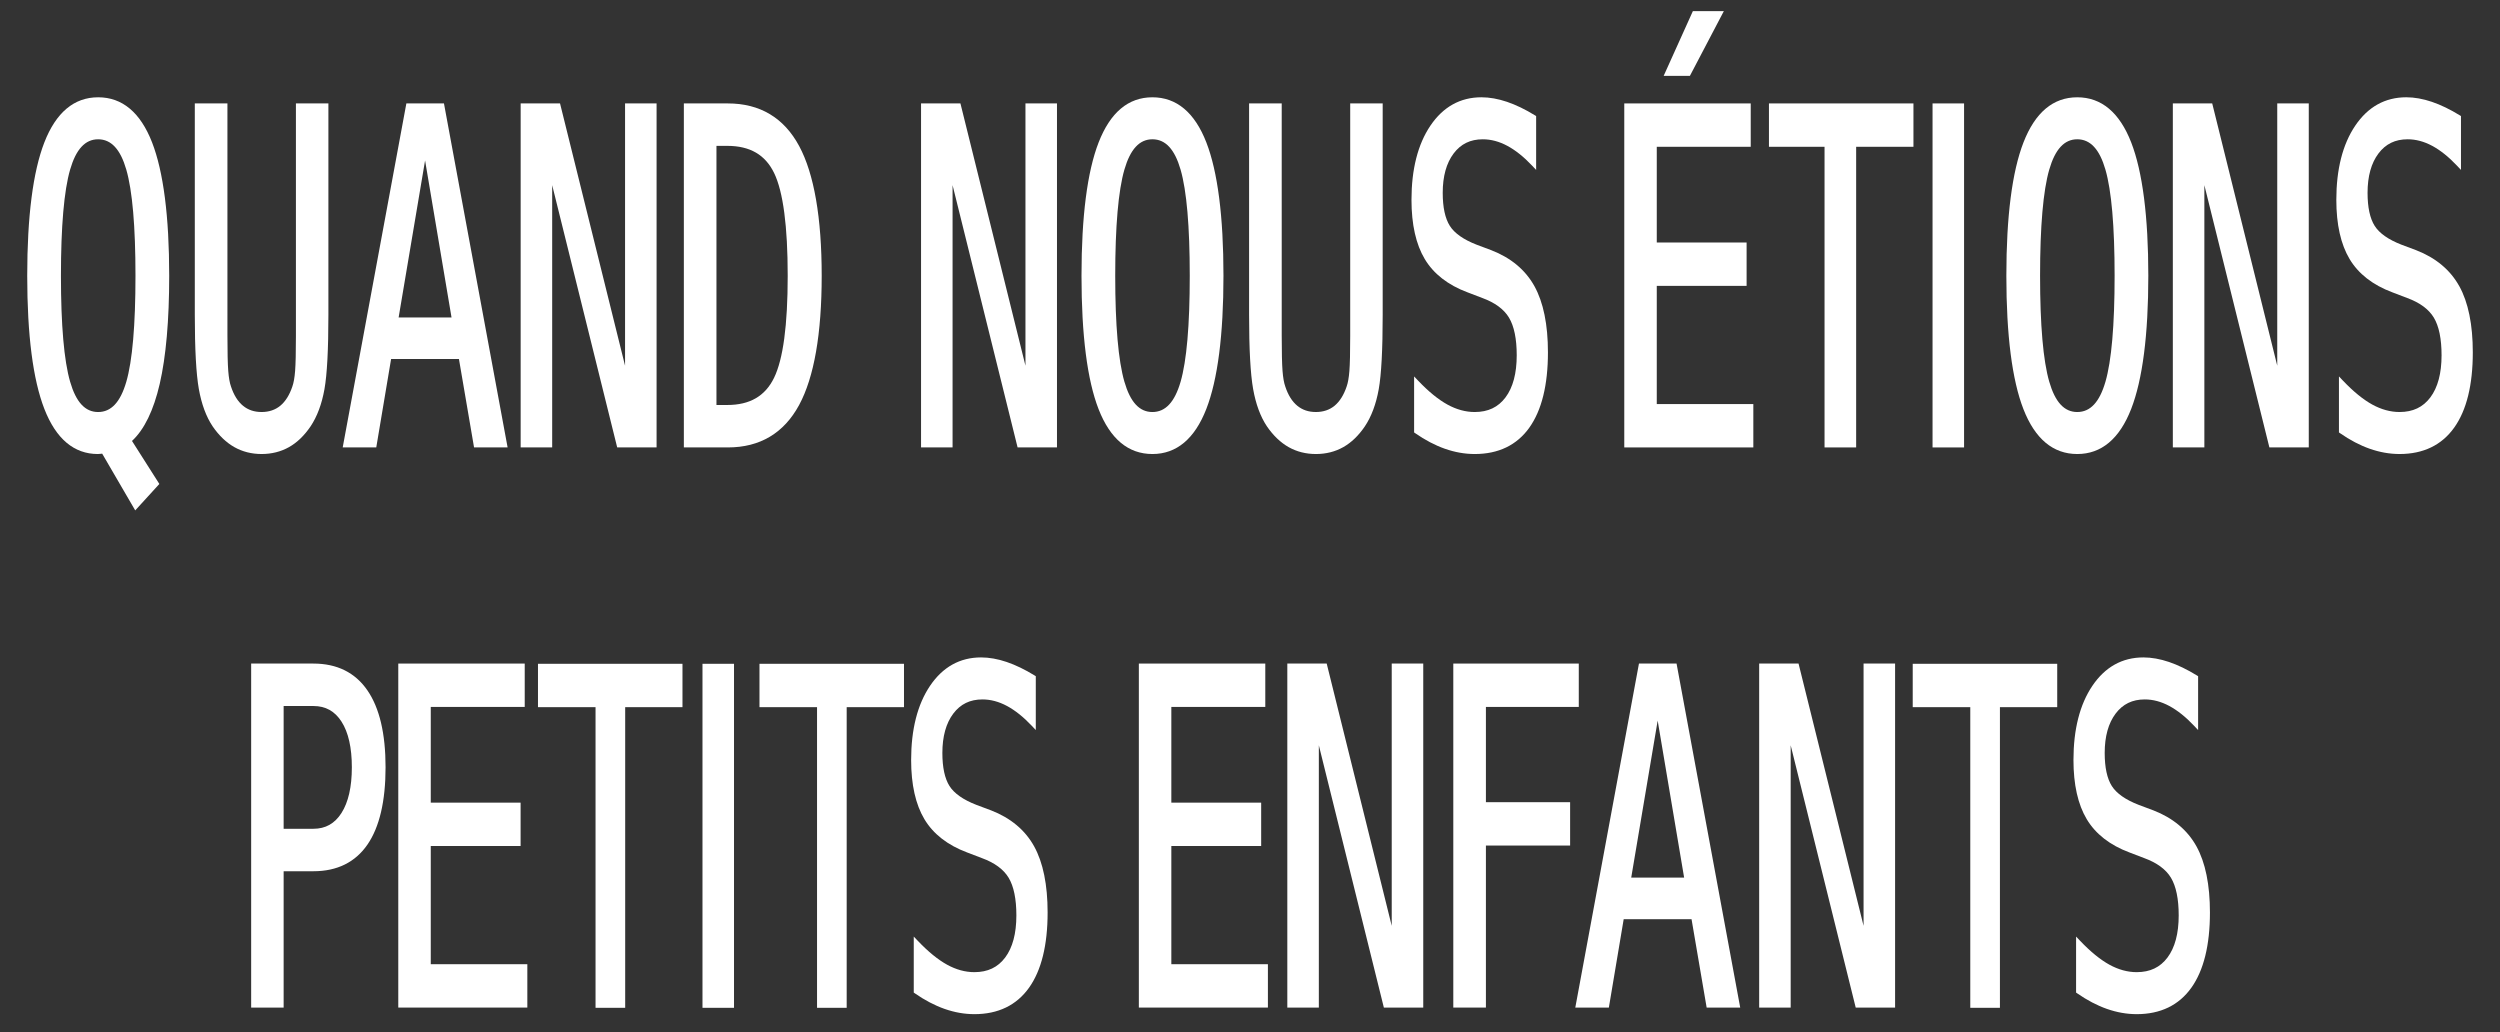
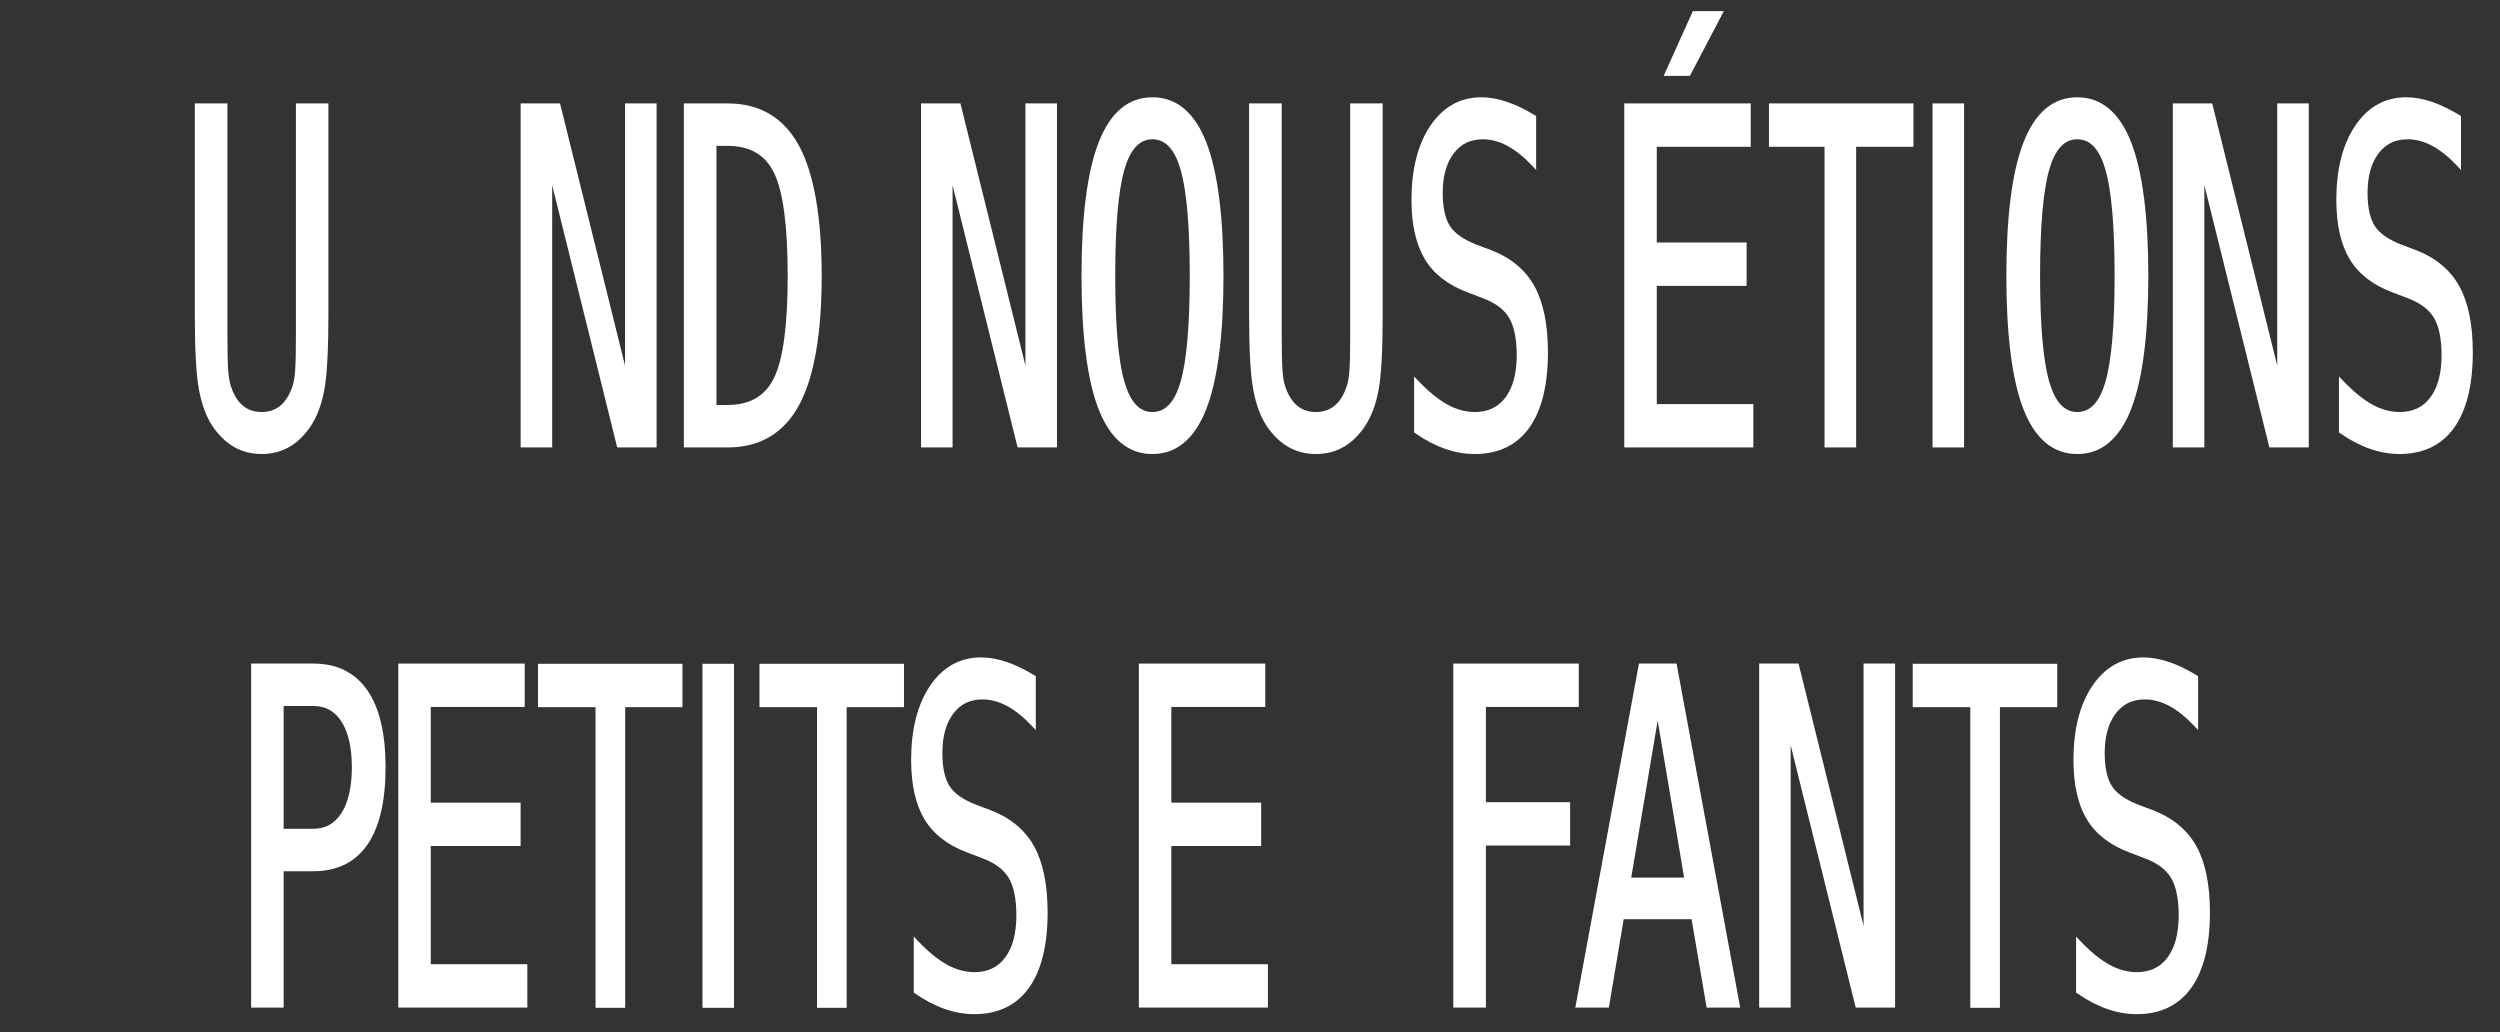
<svg xmlns="http://www.w3.org/2000/svg" id="a" viewBox="0 0 3840 1585.55">
  <rect x="0" y="0" width="3840" height="1585.55" fill="#333333" stroke="none" />
  <defs>
    <style>.b{fill:#fff;}</style>
  </defs>
-   <path class="b" d="M150.73,149.44c-36.93,0-64.72,23.32-82.62,69.33-17.45,44.87-26.3,113.79-26.3,204.81s8.85,159.59,26.3,204.47c17.9,46.01,45.55,69.33,82.2,69.33,1.25,0,2.88-.13,4.92-.38,.62-.09,1.19-.16,1.72-.2l50.75,87.16,37.06-40.6-42.02-66.07c18.9-17.49,33.21-46.96,42.59-87.62,9.66-41.86,14.56-97.75,14.56-166.1,0-90.99-8.85-159.9-26.3-204.81-17.9-46.01-45.77-69.33-82.84-69.33Zm0,64.51c20.03,0,34.18,15.24,43.26,46.59,9.36,32.35,14.1,87.21,14.1,163.05s-4.74,130.63-14.1,162.88c-9.08,31.22-23.22,46.4-43.26,46.4s-33.96-15.24-43.04-46.59c-9.35-32.3-14.09-87.04-14.09-162.69s4.74-130.73,14.09-163.05c9.08-31.35,23.17-46.59,43.04-46.59Z" />
  <path class="b" d="M443.91,686.79c12.38-6.99,23.52-17.7,33.1-31.85,10.07-15.02,17.25-34.22,21.34-57.06,4.03-22.61,6.07-61.06,6.07-114.26V158.86h-49.89v357.57c0,25.03-.43,43.01-1.25,53.47-.81,10.29-2.23,18.3-4.26,23.9-4.38,12.99-10.61,22.9-18.5,29.42-7.72,6.38-17.38,9.63-28.7,9.63s-20.7-3.15-28.61-9.65c-7.92-6.5-14.1-16.39-18.4-29.48-2-5.53-3.42-13.61-4.23-24.02-.82-10.54-1.25-28.71-1.25-53.99V158.86h-50.11V483.62c0,52.56,2.09,90.89,6.19,113.9,4.14,23.29,11.28,42.62,21.25,57.44,9.7,14.12,20.9,24.83,33.28,31.82,12.46,7.04,26.54,10.6,41.88,10.6s29.64-3.56,42.09-10.6Z" />
-   <path class="b" d="M600.72,551.47h104.22l23.21,135.78h51.54l-97.22-525.43-.55-2.97h-57.74l-97.79,528.4h51.55l22.78-135.78Zm11.56-63.81l40.64-241.19,40.64,241.19h-81.29Z" />
  <polygon class="b" points="848.15 284.39 948.02 687.25 1008.51 687.25 1008.51 158.86 960.09 158.86 960.09 561.73 860.22 158.86 799.73 158.86 799.73 687.25 848.15 687.25 848.15 284.39" />
  <path class="b" d="M1227.51,621.99c22.97-42.57,34.62-109.34,34.62-198.41s-11.65-156.59-34.62-199.28c-23.37-43.43-60.24-65.44-109.55-65.44h-67.56V687.25h67.56c49.31,0,86.17-21.96,109.55-65.26Zm-110.39-397.94c34.81,0,58.35,13.66,71.95,41.77,13.83,28.56,20.84,81.64,20.84,157.76s-7.05,128.13-20.94,156.71c-13.68,28.1-37.18,41.77-71.86,41.77h-16.63V224.06h16.63Z" />
  <polygon class="b" points="1575.1 561.73 1475.23 158.86 1414.73 158.86 1414.73 687.25 1463.15 687.25 1463.15 284.39 1563.03 687.25 1623.52 687.25 1623.52 158.86 1575.1 158.86 1575.1 561.73" />
  <path class="b" d="M1852.95,628.05c17.45-44.93,26.3-113.72,26.3-204.47s-8.85-159.9-26.3-204.81c-17.9-46.01-45.77-69.33-82.84-69.33s-64.72,23.32-82.62,69.33c-17.45,44.87-26.3,113.79-26.3,204.81s8.82,160.15,26.2,204.81c17.82,45.78,45.65,68.99,82.72,68.99s64.93-23.32,82.84-69.33Zm-82.84-414.11c20.03,0,34.18,15.24,43.26,46.59,9.36,32.35,14.1,87.21,14.1,163.05s-4.74,130.63-14.1,162.88c-9.08,31.22-23.22,46.4-43.26,46.4s-33.96-15.24-43.04-46.59c-9.35-32.3-14.09-87.04-14.09-162.69s4.74-130.73,14.09-163.05c9.08-31.35,23.17-46.59,43.04-46.59Z" />
  <path class="b" d="M2021.2,697.38c15.48,0,29.64-3.56,42.09-10.6,12.38-6.99,23.52-17.7,33.1-31.85,10.07-15.02,17.25-34.22,21.34-57.06,4.03-22.61,6.07-61.06,6.07-114.26V158.86h-49.89v357.57c0,25.03-.43,43.01-1.25,53.47-.81,10.29-2.23,18.3-4.26,23.9-4.38,12.99-10.61,22.9-18.5,29.42-7.72,6.38-17.38,9.63-28.7,9.63s-20.7-3.15-28.61-9.65c-7.92-6.5-14.1-16.39-18.4-29.48-2-5.53-3.42-13.61-4.23-24.02-.82-10.54-1.25-28.71-1.25-53.99V158.86h-50.11V483.62c0,52.56,2.09,90.89,6.19,113.9,4.14,23.29,11.28,42.62,21.25,57.44,9.7,14.12,20.9,24.83,33.28,31.82,12.46,7.04,26.54,10.6,41.88,10.6Z" />
  <path class="b" d="M2349.11,656.77c18.94-26.57,28.53-65.44,28.53-115.55,0-42.55-6.97-76.74-20.71-101.59-13.86-25.08-36.22-43.71-66.46-55.4l-22.33-8.37c-20.13-7.82-33.99-17.55-41.18-28.91-7.26-11.45-10.94-28.53-10.94-50.76,0-25.38,5.65-45.72,16.78-60.48,11.04-14.64,25.69-21.76,44.79-21.76,12.56,0,25.22,3.38,37.64,10.04,12.61,6.77,25.39,16.98,38.01,30.36l6.27,6.65v-82.74l-1.73-1.06c-14.88-9.15-29.34-16.14-42.94-20.76-13.68-4.65-26.91-7.01-39.35-7.01-32.52,0-58.9,14.7-78.44,43.67-19.25,28.52-29.01,66.83-29.01,113.89,0,37.74,6.85,68.31,20.36,90.87,13.58,22.73,35.62,39.92,65.54,51.1l22.84,8.74c19.49,7.12,33.31,17.29,41.06,30.23,7.86,13.11,11.85,32.56,11.85,57.81,0,27.69-5.79,49.44-17.22,64.66-11.32,15.11-26.8,22.46-47.31,22.46-13.96,0-28.03-3.84-41.82-11.41-14.04-7.7-29.18-20.05-45.01-36.67l-6.26-6.58v86.03l1.56,1.08c15.26,10.63,30.67,18.7,45.81,24.02,15.25,5.35,30.63,8.06,45.72,8.06,36.53,0,64.79-13.66,83.99-40.62Z" />
  <polygon class="b" points="2647.8 17.15 2600.22 17.15 2555.37 116.55 2595.68 116.55 2647.8 17.15" />
  <polygon class="b" points="2544.79 439.09 2682.78 439.09 2682.78 372.48 2544.79 372.48 2544.79 225.46 2689.11 225.46 2689.11 158.86 2494.89 158.86 2494.89 687.25 2693.12 687.25 2693.12 620.65 2544.79 620.65 2544.79 439.09" />
  <polygon class="b" points="826.34 1086.2 914.75 1086.2 914.75 1547.99 960.28 1547.99 960.28 1086.2 1048.29 1086.2 1048.29 1019.59 826.34 1019.59 826.34 1086.2" />
  <polygon class="b" points="1166.57 1086.2 1254.98 1086.2 1254.98 1547.99 1300.5 1547.99 1300.5 1086.2 1388.52 1086.2 1388.52 1019.59 1166.57 1019.59 1166.57 1086.2" />
  <path class="b" d="M3190.68,697.38c37.07,0,64.93-23.32,82.84-69.33,17.45-44.93,26.3-113.72,26.3-204.47s-8.85-159.9-26.3-204.81c-17.9-46.01-45.77-69.33-82.84-69.33s-64.72,23.32-82.62,69.33c-17.45,44.87-26.3,113.79-26.3,204.81s8.82,160.15,26.2,204.81c17.82,45.78,45.65,68.99,82.72,68.99Zm0-483.44c20.03,0,34.18,15.24,43.26,46.59,9.36,32.35,14.1,87.21,14.1,163.05s-4.74,130.63-14.1,162.88c-9.08,31.22-23.22,46.4-43.26,46.4s-33.96-15.24-43.04-46.59c-9.35-32.3-14.09-87.04-14.09-162.69s4.74-130.73,14.09-163.05c9.08-31.35,23.17-46.59,43.04-46.59Z" />
  <polygon class="b" points="3497.85 561.73 3397.97 158.86 3337.48 158.86 3337.48 687.25 3385.9 687.25 3385.9 284.39 3485.77 687.25 3546.27 687.25 3546.27 158.86 3497.85 158.86 3497.85 561.73" />
  <path class="b" d="M3777.48,439.62c-13.86-25.08-36.22-43.71-66.46-55.4l-22.33-8.37c-20.13-7.82-33.99-17.55-41.18-28.91-7.26-11.45-10.94-28.53-10.94-50.76,0-25.38,5.65-45.72,16.78-60.48,11.04-14.64,25.69-21.76,44.79-21.76,12.56,0,25.22,3.38,37.64,10.04,12.61,6.77,25.39,16.98,38.01,30.36l6.27,6.65v-82.74l-1.73-1.06c-14.88-9.15-29.34-16.14-42.94-20.76-13.68-4.65-26.91-7.01-39.35-7.01-32.52,0-58.9,14.7-78.44,43.67-19.25,28.52-29.01,66.83-29.01,113.89,0,37.74,6.85,68.31,20.36,90.87,13.58,22.73,35.62,39.92,65.54,51.1l22.84,8.74c19.49,7.12,33.31,17.29,41.06,30.23,7.86,13.11,11.85,32.56,11.85,57.81,0,27.69-5.79,49.44-17.22,64.66-11.32,15.11-26.8,22.46-47.31,22.46-13.96,0-28.03-3.84-41.82-11.41-14.04-7.7-29.18-20.05-45.01-36.67l-6.26-6.58v86.03l1.56,1.08c15.26,10.63,30.67,18.7,45.81,24.02,15.25,5.35,30.63,8.06,45.72,8.06,36.53,0,64.79-13.66,83.99-40.62,18.94-26.57,28.53-65.44,28.53-115.55,0-42.55-6.97-76.74-20.71-101.59Z" />
  <polygon class="b" points="2802.49 687.25 2805.52 687.25 2850.91 687.25 2851.05 687.25 2851.05 225.46 2939.06 225.46 2939.06 158.86 2850.91 158.86 2802.49 158.86 2717.11 158.86 2717.11 225.46 2802.49 225.46 2802.49 687.25" />
  <rect class="b" x="2968.39" y="158.86" width="48.42" height="528.4" />
  <rect class="b" x="1079.02" y="1019.59" width="48.42" height="528.4" />
  <polygon class="b" points="2937.94 1086.2 3026.35 1086.2 3026.35 1547.99 3071.88 1547.99 3071.88 1086.2 3159.89 1086.2 3159.89 1019.59 2937.94 1019.59 2937.94 1086.2" />
  <path class="b" d="M481.41,1019.24h-95.63v528.4h49.89v-209.42h45.74c36.4,0,64.35-13.8,83.06-41.03,18.43-26.8,27.76-66.71,27.76-118.63s-9.38-91.21-27.86-118.12c-18.78-27.34-46.69-41.2-82.96-41.2Zm0,253.76h-45.74v-188.55h45.74c18.68,0,32.8,7.85,43.16,23.99,10.53,16.41,15.87,40.01,15.87,70.12s-5.38,53.74-15.97,70.29c-10.43,16.24-24.51,24.15-43.06,24.15Z" />
  <polygon class="b" points="661.65 1299.46 799.64 1299.46 799.64 1232.86 661.65 1232.86 661.65 1085.84 805.97 1085.84 805.97 1019.24 611.76 1019.24 611.76 1547.63 809.99 1547.63 809.99 1481.03 661.65 1481.03 661.65 1299.46" />
  <path class="b" d="M1521.93,1244.6l-22.33-8.37c-20.13-7.82-33.99-17.55-41.18-28.91-7.26-11.45-10.94-28.53-10.94-50.76,0-25.38,5.65-45.72,16.78-60.48,11.04-14.64,25.69-21.76,44.79-21.76,12.56,0,25.22,3.38,37.64,10.04,12.61,6.77,25.39,16.98,38.01,30.36l6.27,6.65v-82.74l-1.73-1.06c-14.88-9.15-29.34-16.14-42.94-20.76-13.68-4.65-26.91-7.01-39.35-7.01-32.52,0-58.9,14.7-78.44,43.67-19.25,28.52-29.01,66.83-29.01,113.89,0,37.74,6.85,68.31,20.36,90.87,13.58,22.73,35.62,39.92,65.54,51.1l22.84,8.74c19.49,7.12,33.31,17.29,41.06,30.23,7.86,13.11,11.85,32.56,11.85,57.81,0,27.69-5.79,49.44-17.22,64.66-11.32,15.11-26.8,22.46-47.31,22.46-13.96,0-28.03-3.84-41.82-11.41-14.04-7.7-29.18-20.05-45.01-36.67l-6.26-6.58v86.03l1.56,1.08c15.26,10.63,30.67,18.7,45.81,24.02,15.25,5.35,30.63,8.06,45.72,8.06,36.53,0,64.79-13.66,83.99-40.62,18.94-26.57,28.53-65.44,28.53-115.55,0-42.55-6.97-76.74-20.71-101.59-13.86-25.08-36.22-43.71-66.46-55.4Z" />
  <polygon class="b" points="1799.17 1299.46 1937.16 1299.46 1937.16 1232.86 1799.17 1232.86 1799.17 1085.84 1943.49 1085.84 1943.49 1019.24 1749.27 1019.24 1749.27 1547.63 1947.5 1547.63 1947.5 1481.03 1799.17 1481.03 1799.17 1299.46" />
-   <polygon class="b" points="2137.69 1422.11 2037.81 1019.24 1977.32 1019.24 1977.32 1547.63 2025.74 1547.63 2025.74 1144.77 2125.61 1547.63 2186.11 1547.63 2186.11 1019.24 2137.69 1019.24 2137.69 1422.11" />
  <polygon class="b" points="2282.36 1085.84 2425 1085.84 2425 1019.24 2232.27 1019.24 2232.27 1547.63 2282.36 1547.63 2282.36 1298.76 2411.7 1298.76 2411.7 1232.16 2282.36 1232.16 2282.36 1085.84" />
  <path class="b" d="M2575.18,1019.24h-57.74l-97.79,528.4h51.55l22.78-135.78h104.22l23.21,135.78h51.54l-97.22-525.43-.55-2.97Zm11.66,328.8h-81.29l40.64-241.19,40.64,241.19Z" />
  <polygon class="b" points="2862.44 1422.11 2762.57 1019.24 2702.08 1019.24 2702.08 1547.63 2750.49 1547.63 2750.49 1144.77 2850.37 1547.63 2910.86 1547.63 2910.86 1019.24 2862.44 1019.24 2862.44 1422.11" />
  <path class="b" d="M3307.26,1244.6l-22.33-8.37c-20.13-7.82-33.99-17.55-41.18-28.91-7.26-11.45-10.94-28.53-10.94-50.76,0-25.38,5.65-45.72,16.78-60.48,11.04-14.64,25.69-21.76,44.79-21.76,12.56,0,25.22,3.38,37.64,10.04,12.61,6.77,25.39,16.98,38.01,30.36l6.27,6.65v-82.74l-1.73-1.06c-14.88-9.15-29.34-16.14-42.94-20.76-13.68-4.65-26.91-7.01-39.35-7.01-32.52,0-58.9,14.7-78.44,43.67-19.25,28.52-29.01,66.83-29.01,113.89,0,37.74,6.85,68.31,20.36,90.87,13.58,22.73,35.62,39.92,65.54,51.1l22.84,8.74c19.49,7.12,33.31,17.29,41.06,30.23,7.86,13.11,11.85,32.56,11.85,57.81,0,27.69-5.79,49.44-17.22,64.66-11.32,15.11-26.8,22.46-47.31,22.46-13.96,0-28.03-3.84-41.82-11.41-14.04-7.7-29.18-20.05-45.01-36.67l-6.26-6.58v86.03l1.56,1.08c15.26,10.63,30.67,18.7,45.81,24.02,15.25,5.35,30.63,8.06,45.72,8.06,36.53,0,64.79-13.66,83.99-40.62,18.94-26.57,28.53-65.44,28.53-115.55,0-42.55-6.97-76.74-20.71-101.59-13.86-25.08-36.22-43.71-66.46-55.4Z" />
</svg>